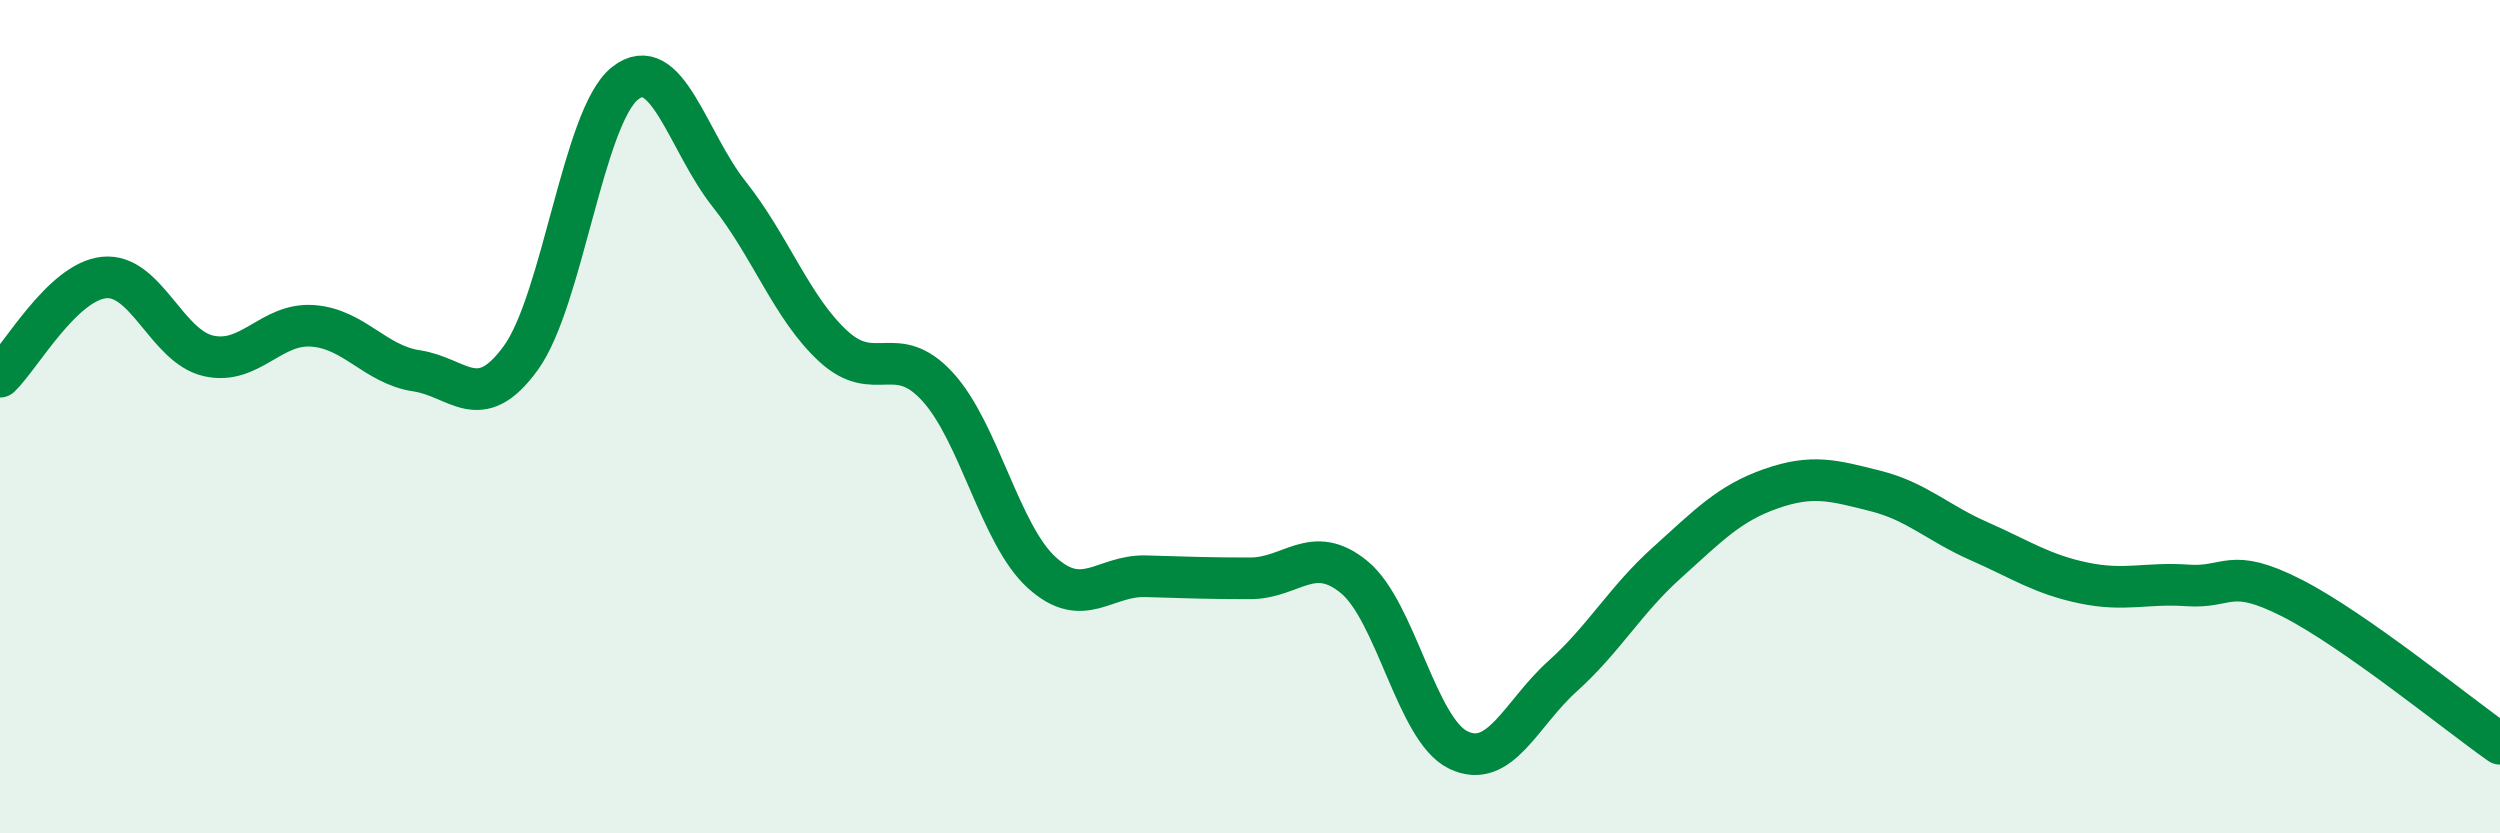
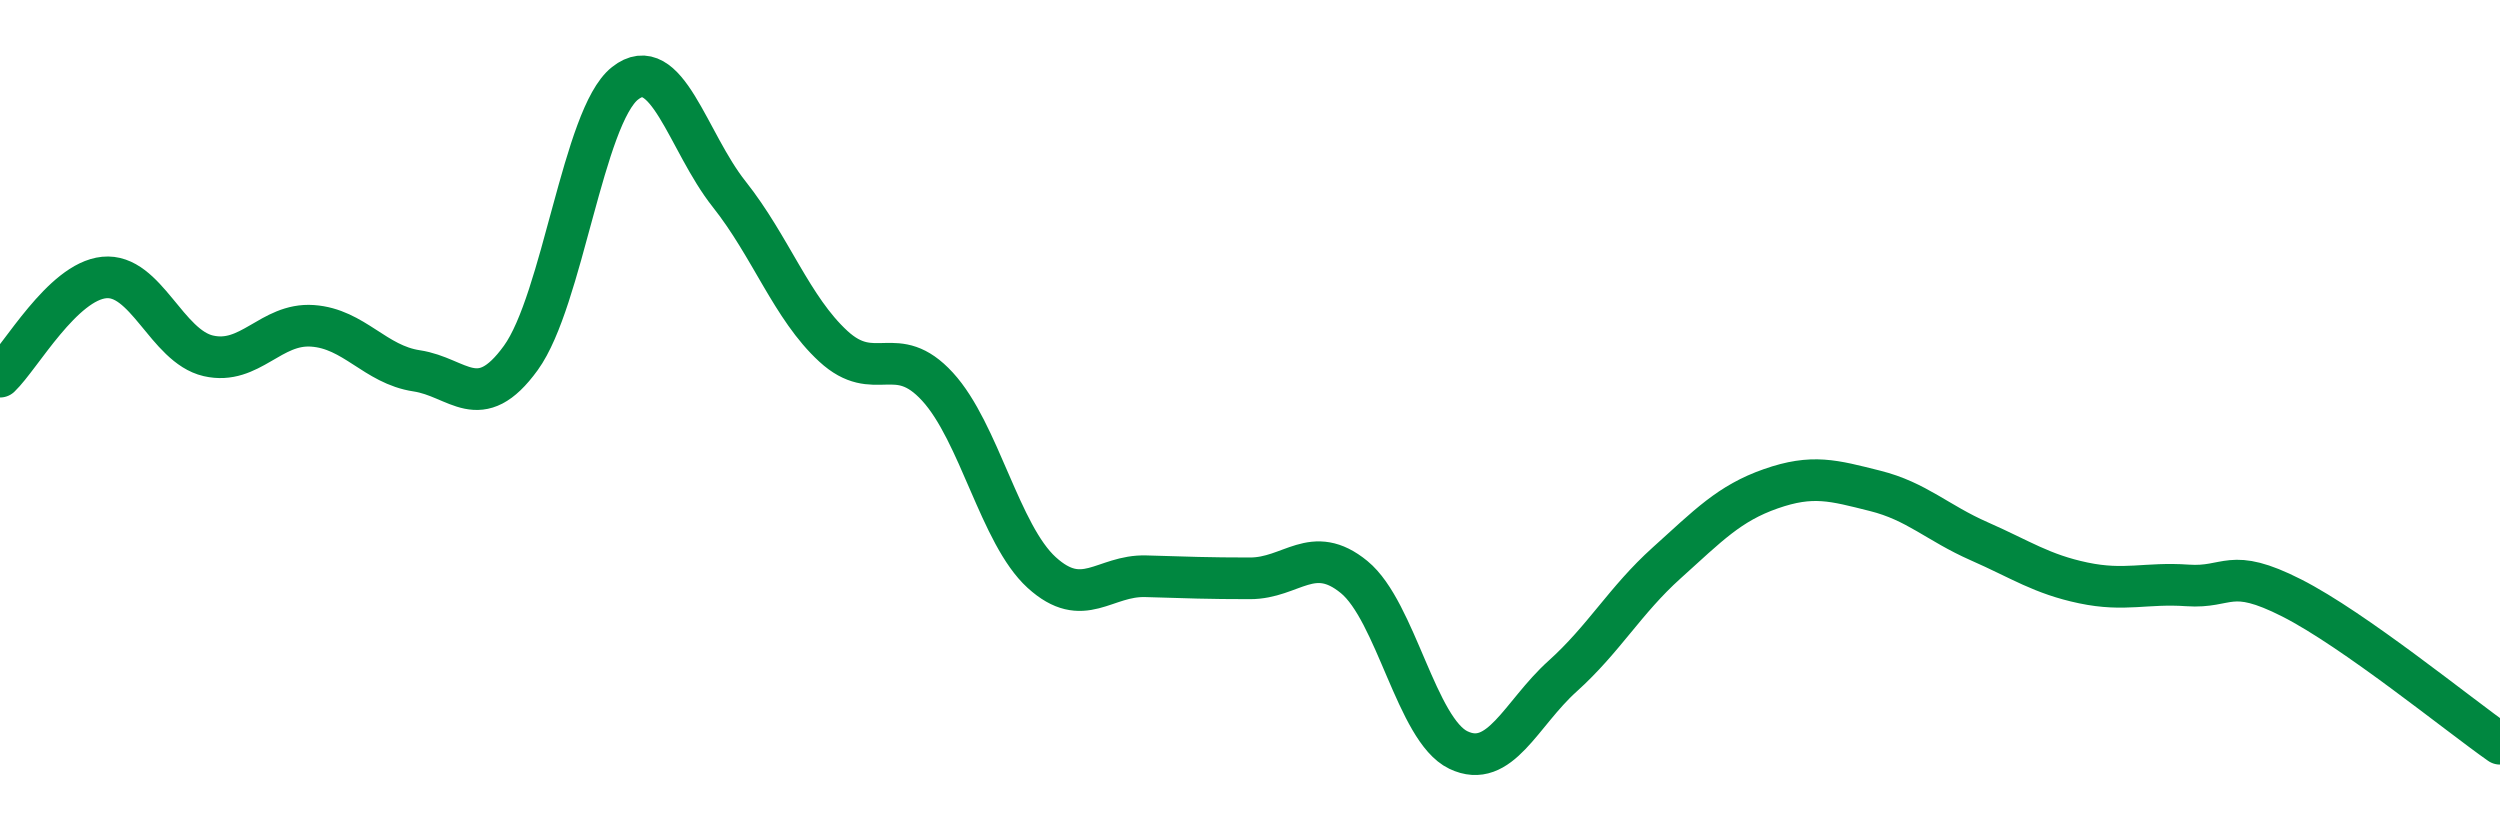
<svg xmlns="http://www.w3.org/2000/svg" width="60" height="20" viewBox="0 0 60 20">
-   <path d="M 0,9.04 C 0.5,8.56 1.5,6.76 2.5,6.66 C 3.5,6.56 4,8.31 5,8.54 C 6,8.77 6.5,7.75 7.5,7.82 C 8.5,7.89 9,8.75 10,8.9 C 11,9.05 11.5,9.97 12.5,8.59 C 13.5,7.21 14,2.79 15,2 C 16,1.21 16.5,3.4 17.5,4.66 C 18.5,5.92 19,7.39 20,8.31 C 21,9.23 21.5,8.19 22.5,9.28 C 23.5,10.37 24,12.83 25,13.74 C 26,14.65 26.5,13.8 27.5,13.83 C 28.5,13.86 29,13.88 30,13.88 C 31,13.88 31.5,13.03 32.5,13.85 C 33.5,14.67 34,17.52 35,18 C 36,18.48 36.5,17.13 37.5,16.23 C 38.5,15.33 39,14.41 40,13.51 C 41,12.61 41.5,12.08 42.5,11.73 C 43.5,11.38 44,11.53 45,11.78 C 46,12.03 46.5,12.55 47.5,12.99 C 48.5,13.43 49,13.78 50,13.99 C 51,14.2 51.5,13.98 52.5,14.05 C 53.5,14.12 53.5,13.59 55,14.35 C 56.5,15.11 59,17.15 60,17.85L60 20L0 20Z" fill="#008740" opacity="0.1" stroke-linecap="round" stroke-linejoin="round" />
  <path d="M 0,9.04 C 0.5,8.56 1.5,6.76 2.5,6.66 C 3.5,6.56 4,8.31 5,8.54 C 6,8.77 6.5,7.75 7.5,7.82 C 8.5,7.89 9,8.75 10,8.9 C 11,9.05 11.5,9.97 12.5,8.59 C 13.5,7.21 14,2.79 15,2 C 16,1.21 16.5,3.4 17.5,4.66 C 18.5,5.92 19,7.39 20,8.31 C 21,9.23 21.5,8.19 22.5,9.28 C 23.5,10.37 24,12.83 25,13.74 C 26,14.65 26.5,13.8 27.5,13.83 C 28.5,13.86 29,13.88 30,13.88 C 31,13.88 31.5,13.03 32.5,13.85 C 33.5,14.67 34,17.52 35,18 C 36,18.48 36.5,17.13 37.5,16.23 C 38.5,15.33 39,14.41 40,13.51 C 41,12.61 41.5,12.08 42.5,11.73 C 43.5,11.38 44,11.53 45,11.78 C 46,12.03 46.5,12.55 47.5,12.99 C 48.5,13.43 49,13.78 50,13.99 C 51,14.2 51.5,13.98 52.5,14.05 C 53.5,14.12 53.5,13.59 55,14.35 C 56.5,15.11 59,17.15 60,17.85" stroke="#008740" stroke-width="1" fill="none" stroke-linecap="round" stroke-linejoin="round" />
</svg>